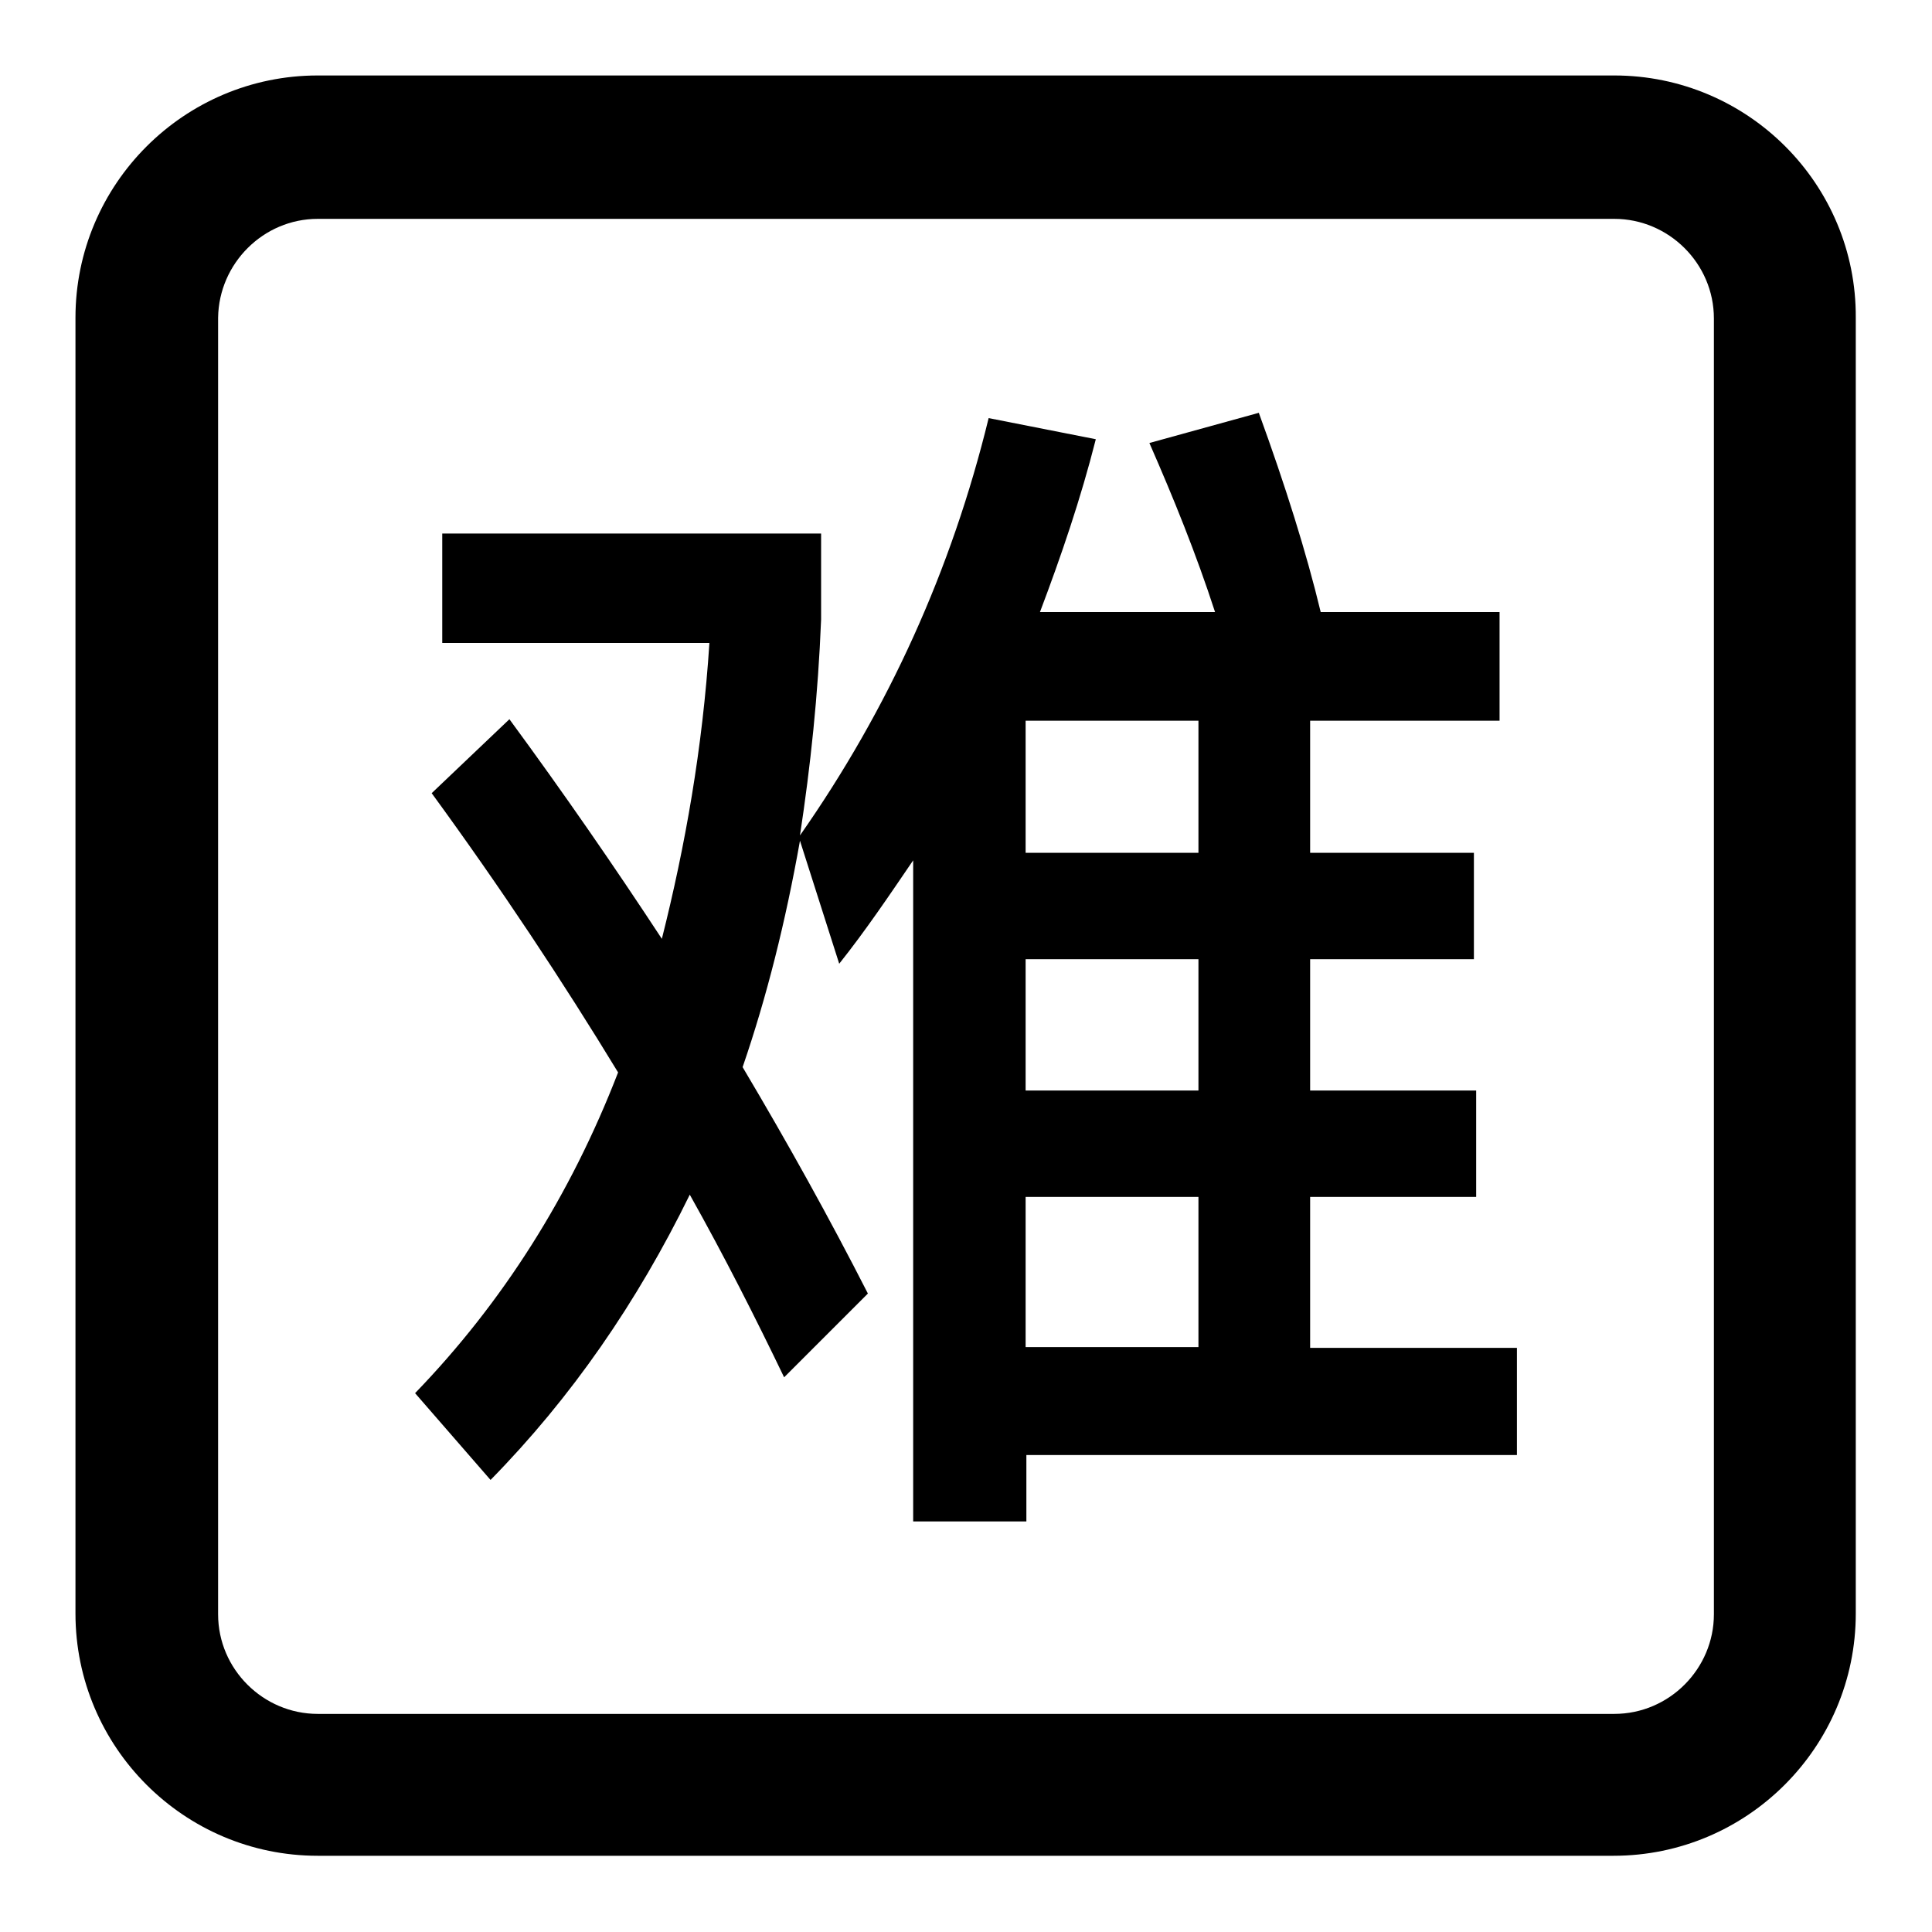
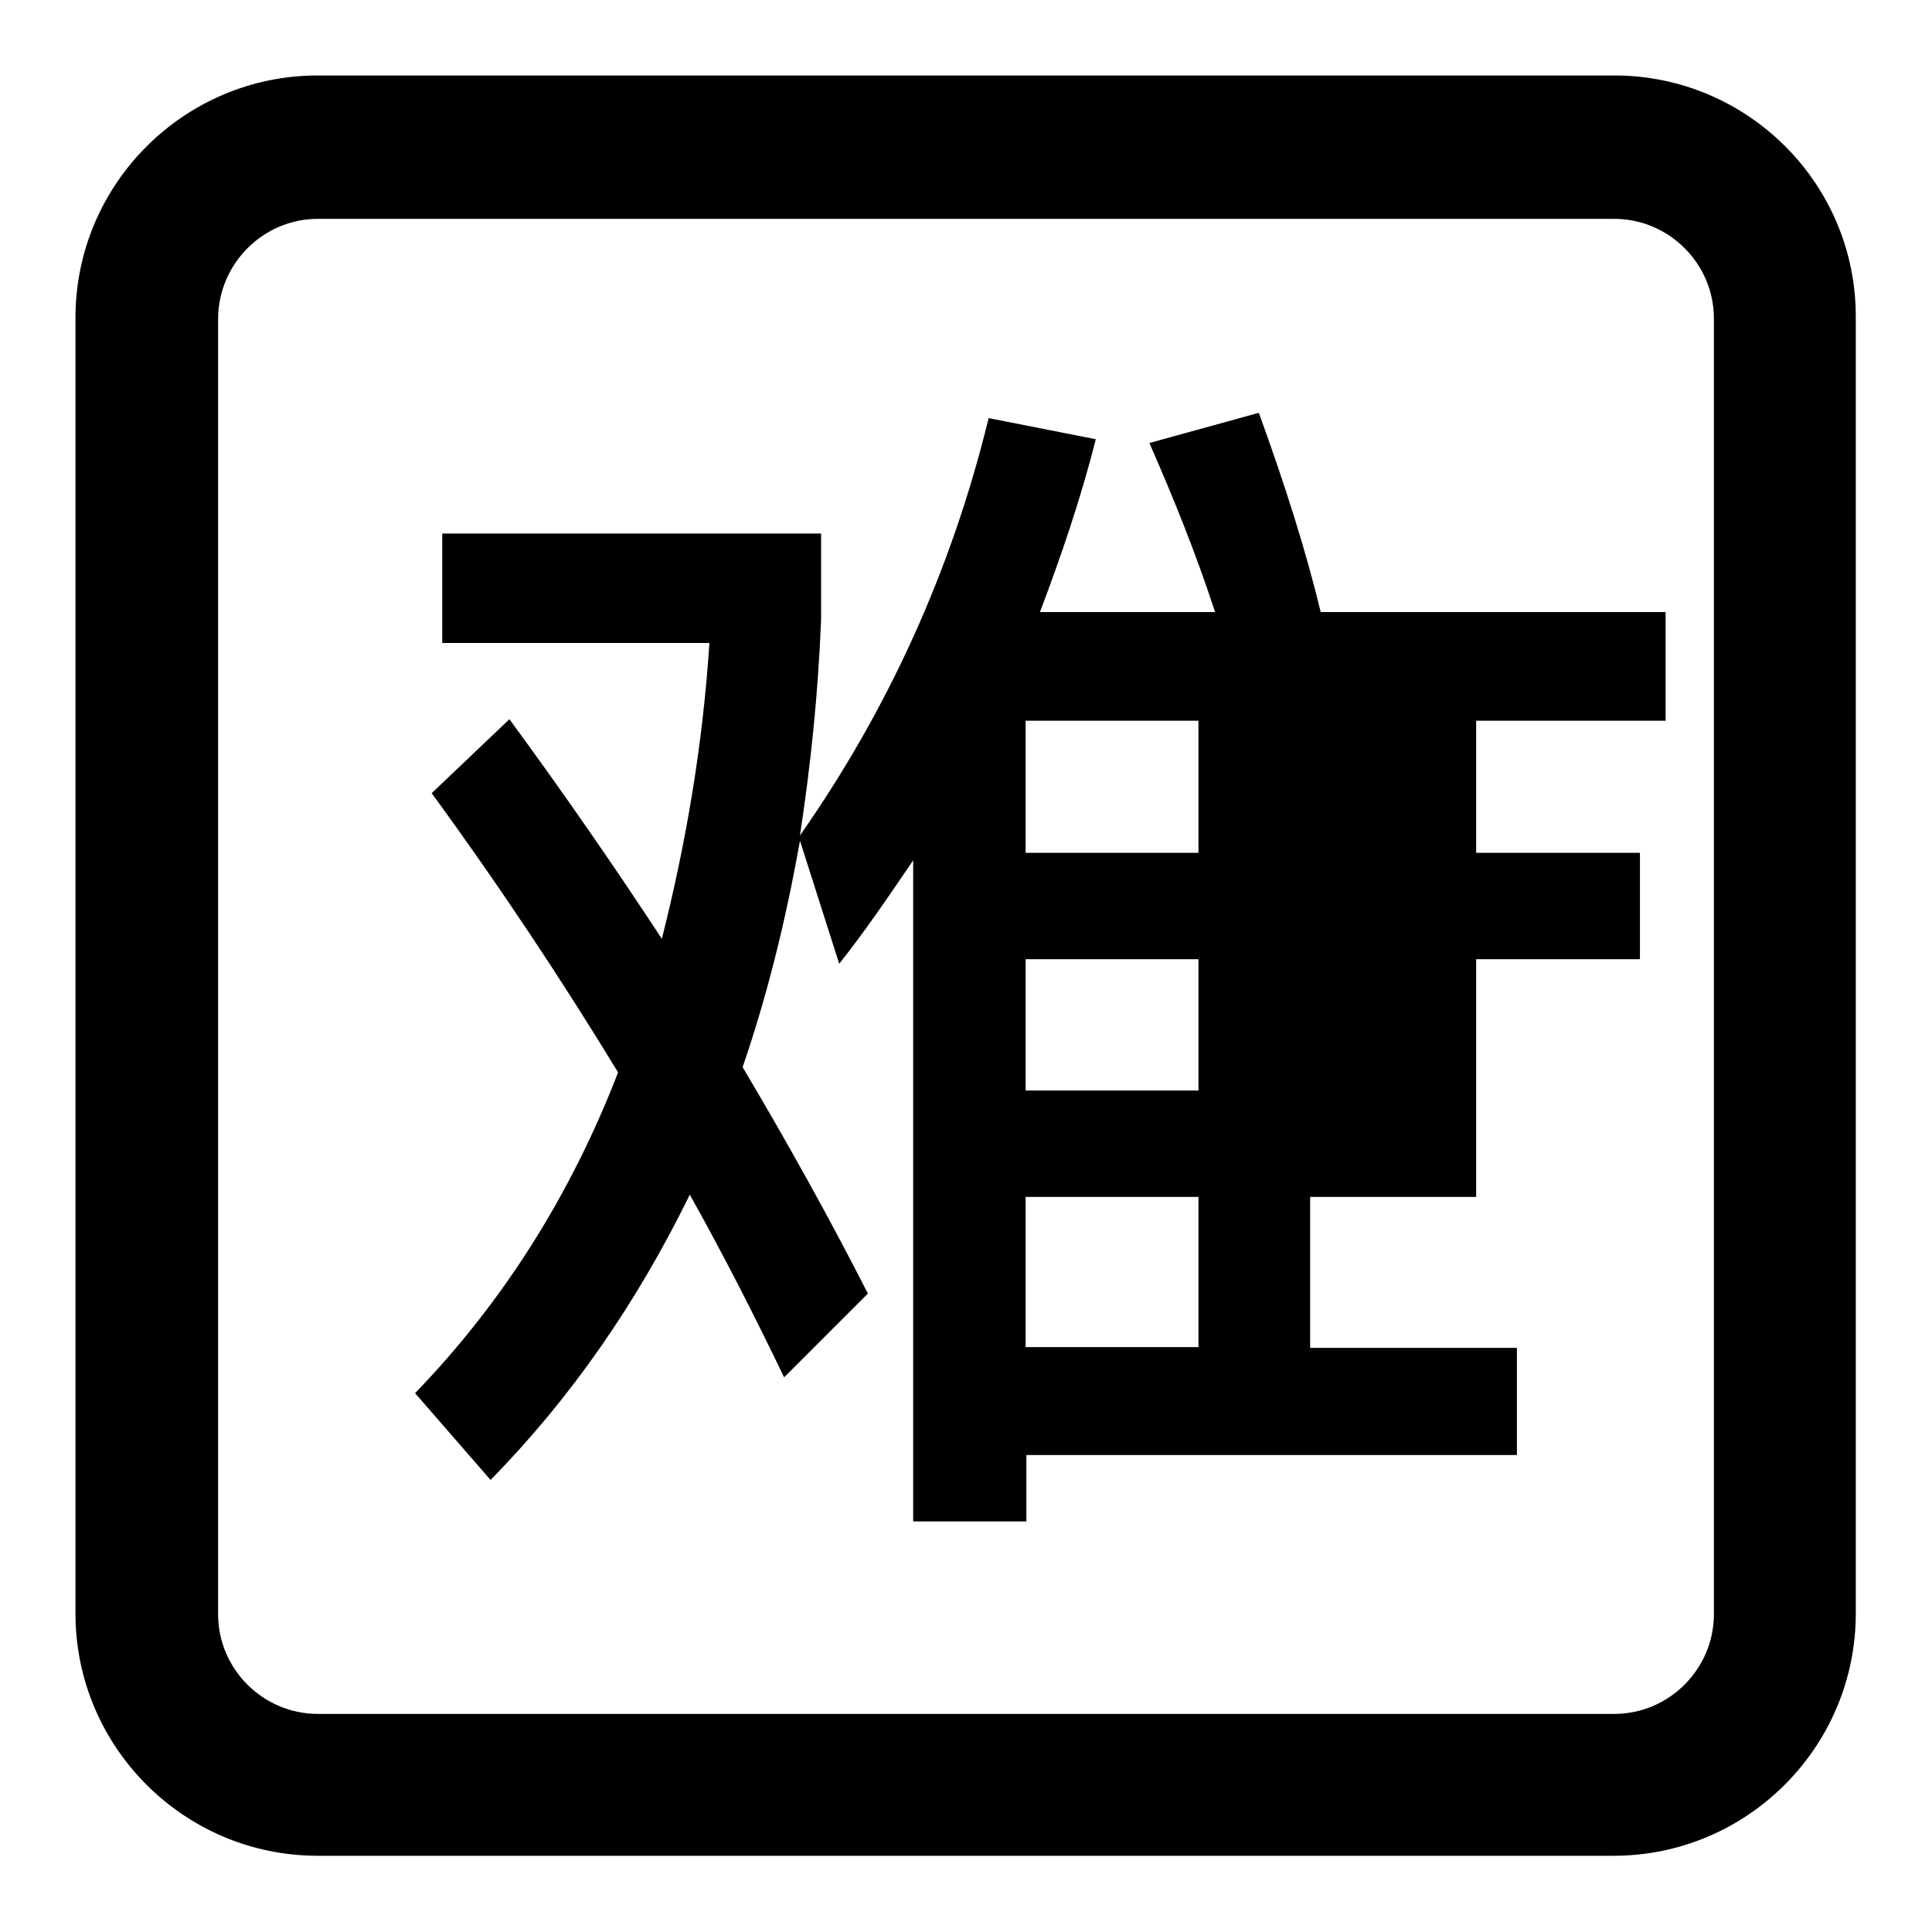
<svg xmlns="http://www.w3.org/2000/svg" version="1.1" x="0px" y="0px" viewBox="0 0 256 256" enable-background="new 0 0 256 256" xml:space="preserve">
  <g>
-     <path fill="#000000" d="M213.9,29c7.2,0,13.2,5.9,13.2,13.2v171.7c0,7.2-5.9,13.2-13.2,13.2H42.1c-7.2,0-13.2-5.9-13.2-13.2V42.1 C29,34.9,34.9,29,42.1,29H213.9 M213.9,10H42.1C24.4,10,10,24.4,10,42.1v171.7c0,17.7,14.4,32.1,32.1,32.1h171.7 c17.7,0,32.1-14.4,32.1-32.1V42.1C246,24.4,231.6,10,213.9,10z M173.6,178.5v-19.9h22v-14.1h-22v-17.4h21.7V113h-21.7V95.5h25.1 V81.1H175c-1.9-7.9-4.7-16.8-8.2-26.4l-14.5,4c3.2,7.3,6.2,14.7,8.7,22.4h-23.2c2.8-7.4,5.4-15,7.4-22.9l-14.2-2.8 c-4.9,20.1-13.3,38.6-25,55.3c1.4-9.2,2.4-18.6,2.8-28.6V70.7H58.6v14.5H94c-0.9,13.9-3.2,26.9-6.3,39.2 c-6.3-9.6-13-19.3-20.2-29.1l-10.3,9.8c9.2,12.6,17.4,25,24.7,37c-6.3,16.3-15.3,30.5-26.9,42.5l10,11.5 c10.7-10.9,19.4-23.5,26.4-37.8c4.6,8.2,8.7,16.3,12.5,24.2l11.1-11.1c-5.1-10-10.6-19.9-16.6-30c3.2-9.3,5.7-19.3,7.6-30l5.2,16.3 c3.5-4.4,6.6-9,9.8-13.7v87.6h15v-8.8h65v-14.2H173.6z M158.8,178.5h-22.9v-19.9h22.9V178.5z M158.8,144.5h-22.9v-17.4h22.9V144.5z  M158.8,113h-22.9V95.5h22.9V113z" />
+     <path fill="#000000" d="M213.9,29c7.2,0,13.2,5.9,13.2,13.2v171.7c0,7.2-5.9,13.2-13.2,13.2H42.1c-7.2,0-13.2-5.9-13.2-13.2V42.1 C29,34.9,34.9,29,42.1,29H213.9 M213.9,10H42.1C24.4,10,10,24.4,10,42.1v171.7c0,17.7,14.4,32.1,32.1,32.1h171.7 c17.7,0,32.1-14.4,32.1-32.1V42.1C246,24.4,231.6,10,213.9,10z M173.6,178.5v-19.9h22v-14.1v-17.4h21.7V113h-21.7V95.5h25.1 V81.1H175c-1.9-7.9-4.7-16.8-8.2-26.4l-14.5,4c3.2,7.3,6.2,14.7,8.7,22.4h-23.2c2.8-7.4,5.4-15,7.4-22.9l-14.2-2.8 c-4.9,20.1-13.3,38.6-25,55.3c1.4-9.2,2.4-18.6,2.8-28.6V70.7H58.6v14.5H94c-0.9,13.9-3.2,26.9-6.3,39.2 c-6.3-9.6-13-19.3-20.2-29.1l-10.3,9.8c9.2,12.6,17.4,25,24.7,37c-6.3,16.3-15.3,30.5-26.9,42.5l10,11.5 c10.7-10.9,19.4-23.5,26.4-37.8c4.6,8.2,8.7,16.3,12.5,24.2l11.1-11.1c-5.1-10-10.6-19.9-16.6-30c3.2-9.3,5.7-19.3,7.6-30l5.2,16.3 c3.5-4.4,6.6-9,9.8-13.7v87.6h15v-8.8h65v-14.2H173.6z M158.8,178.5h-22.9v-19.9h22.9V178.5z M158.8,144.5h-22.9v-17.4h22.9V144.5z  M158.8,113h-22.9V95.5h22.9V113z" />
  </g>
</svg>